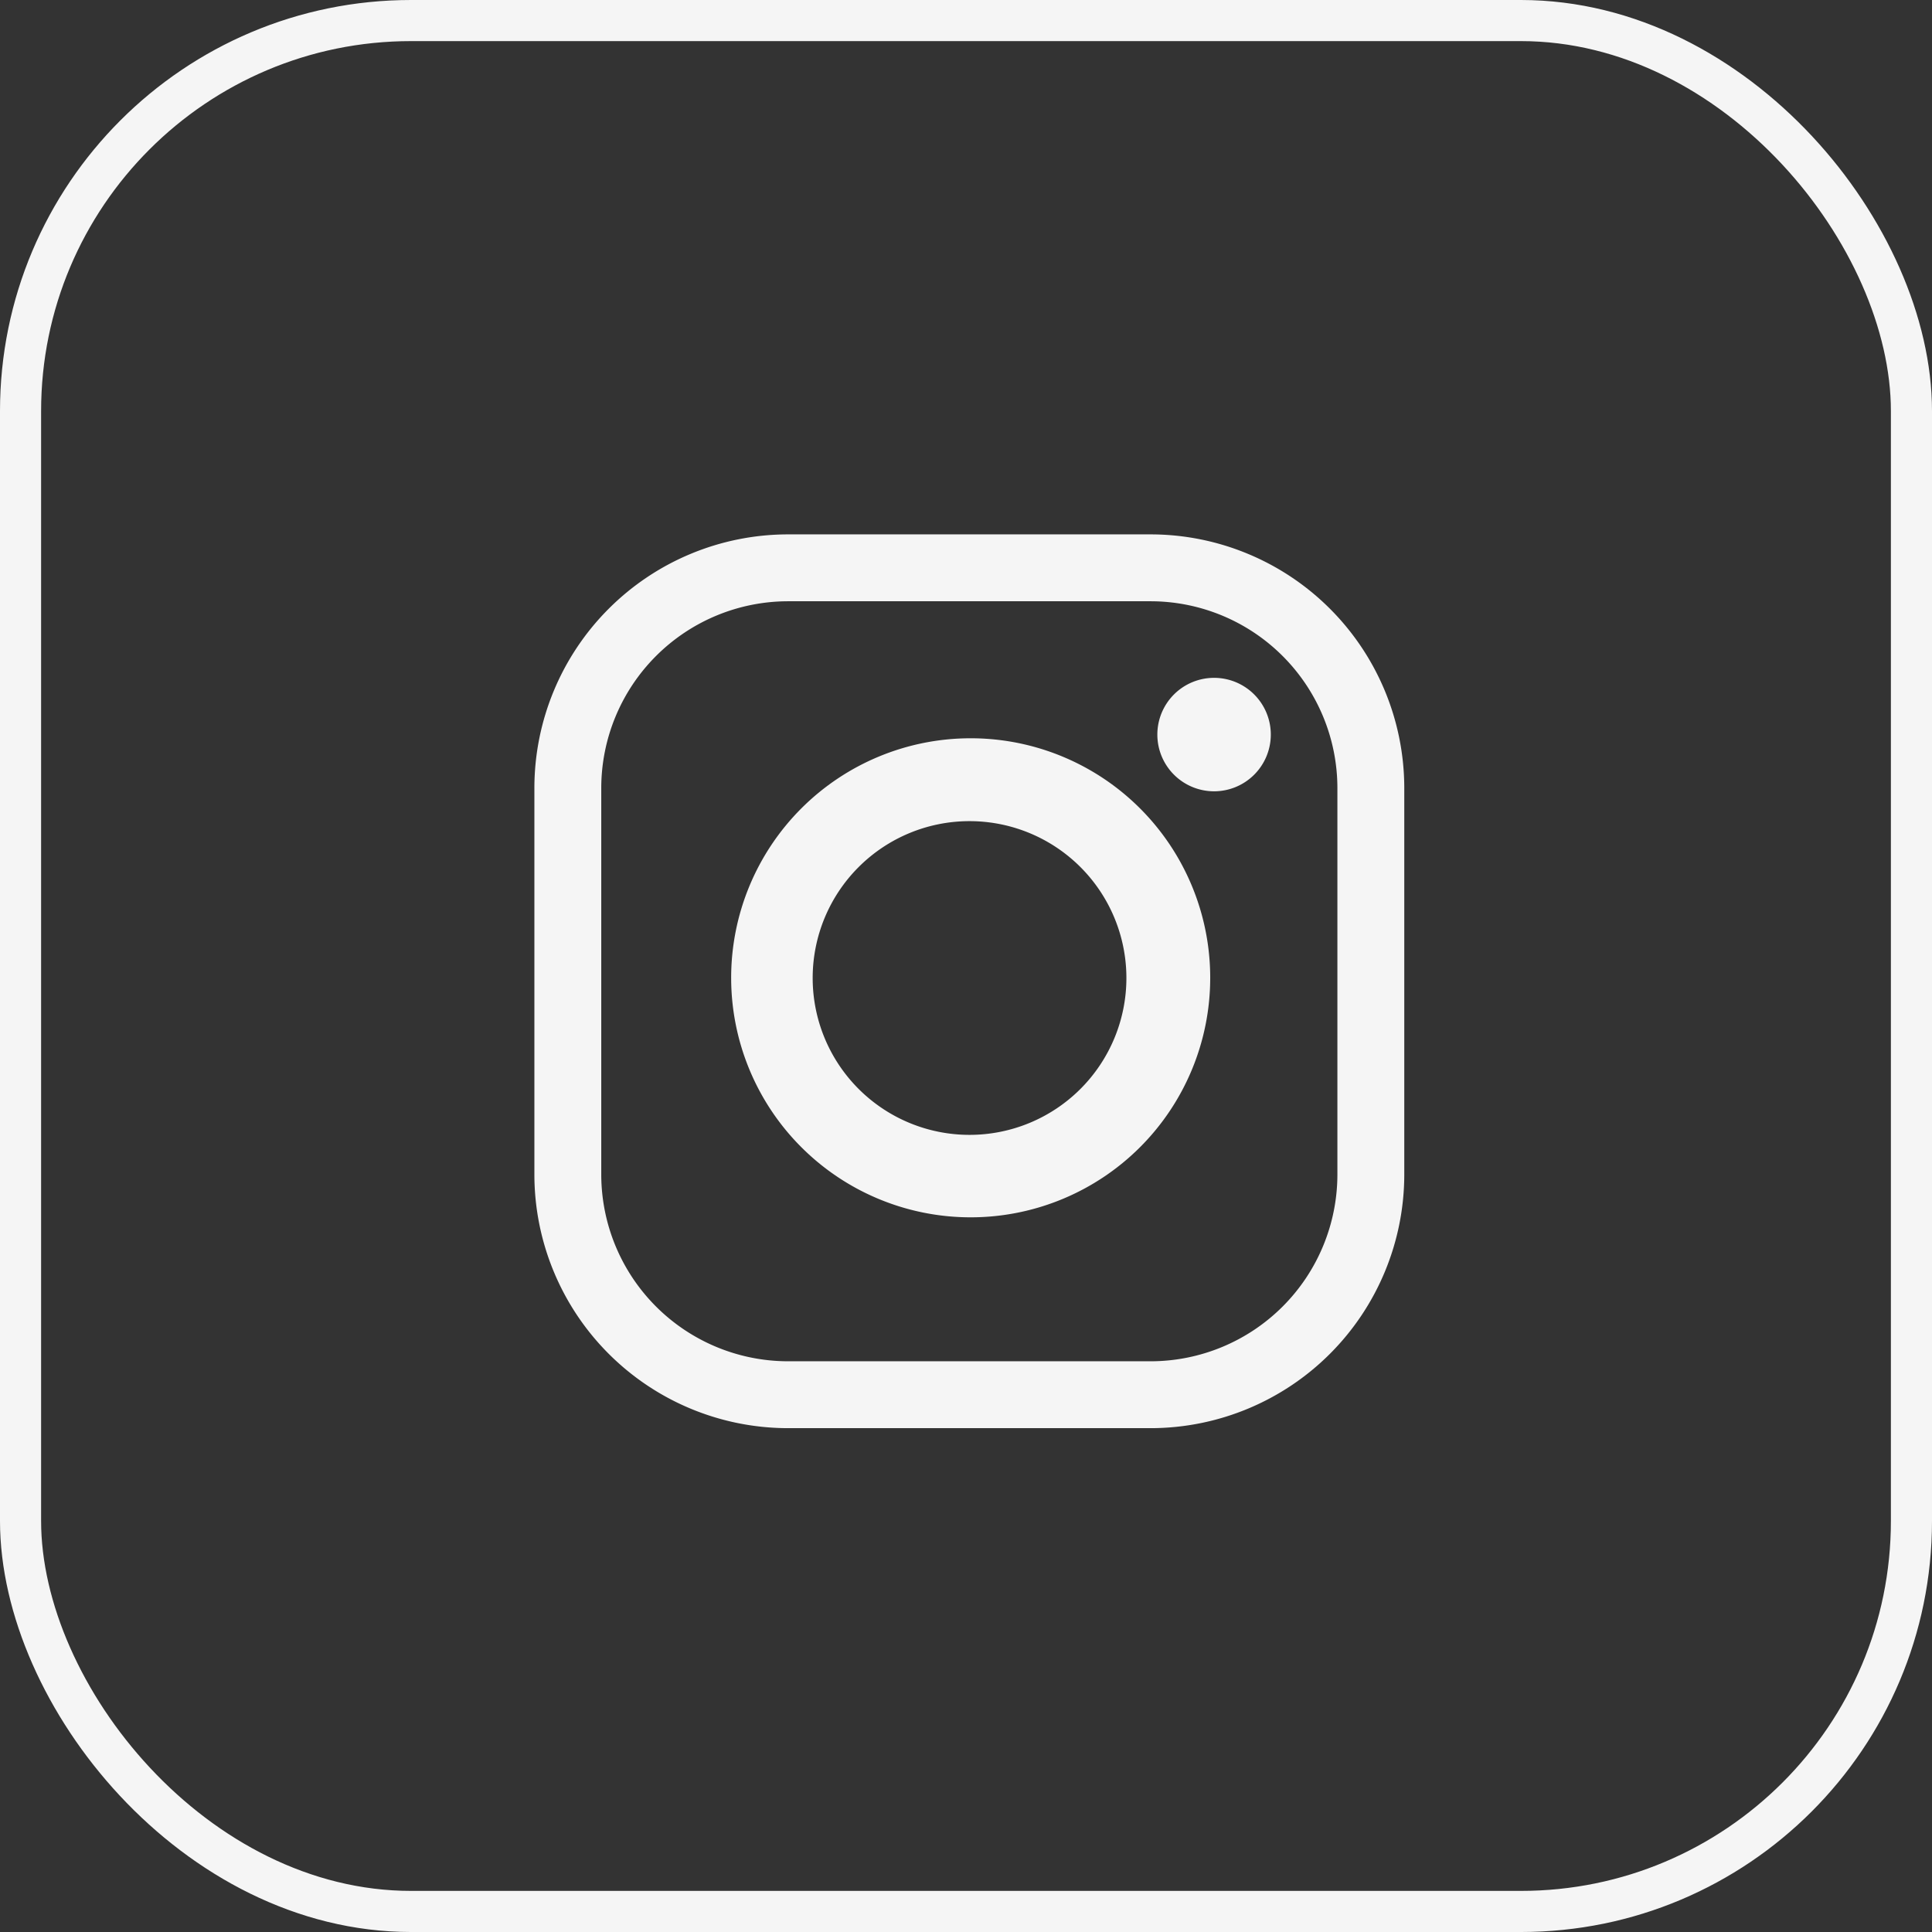
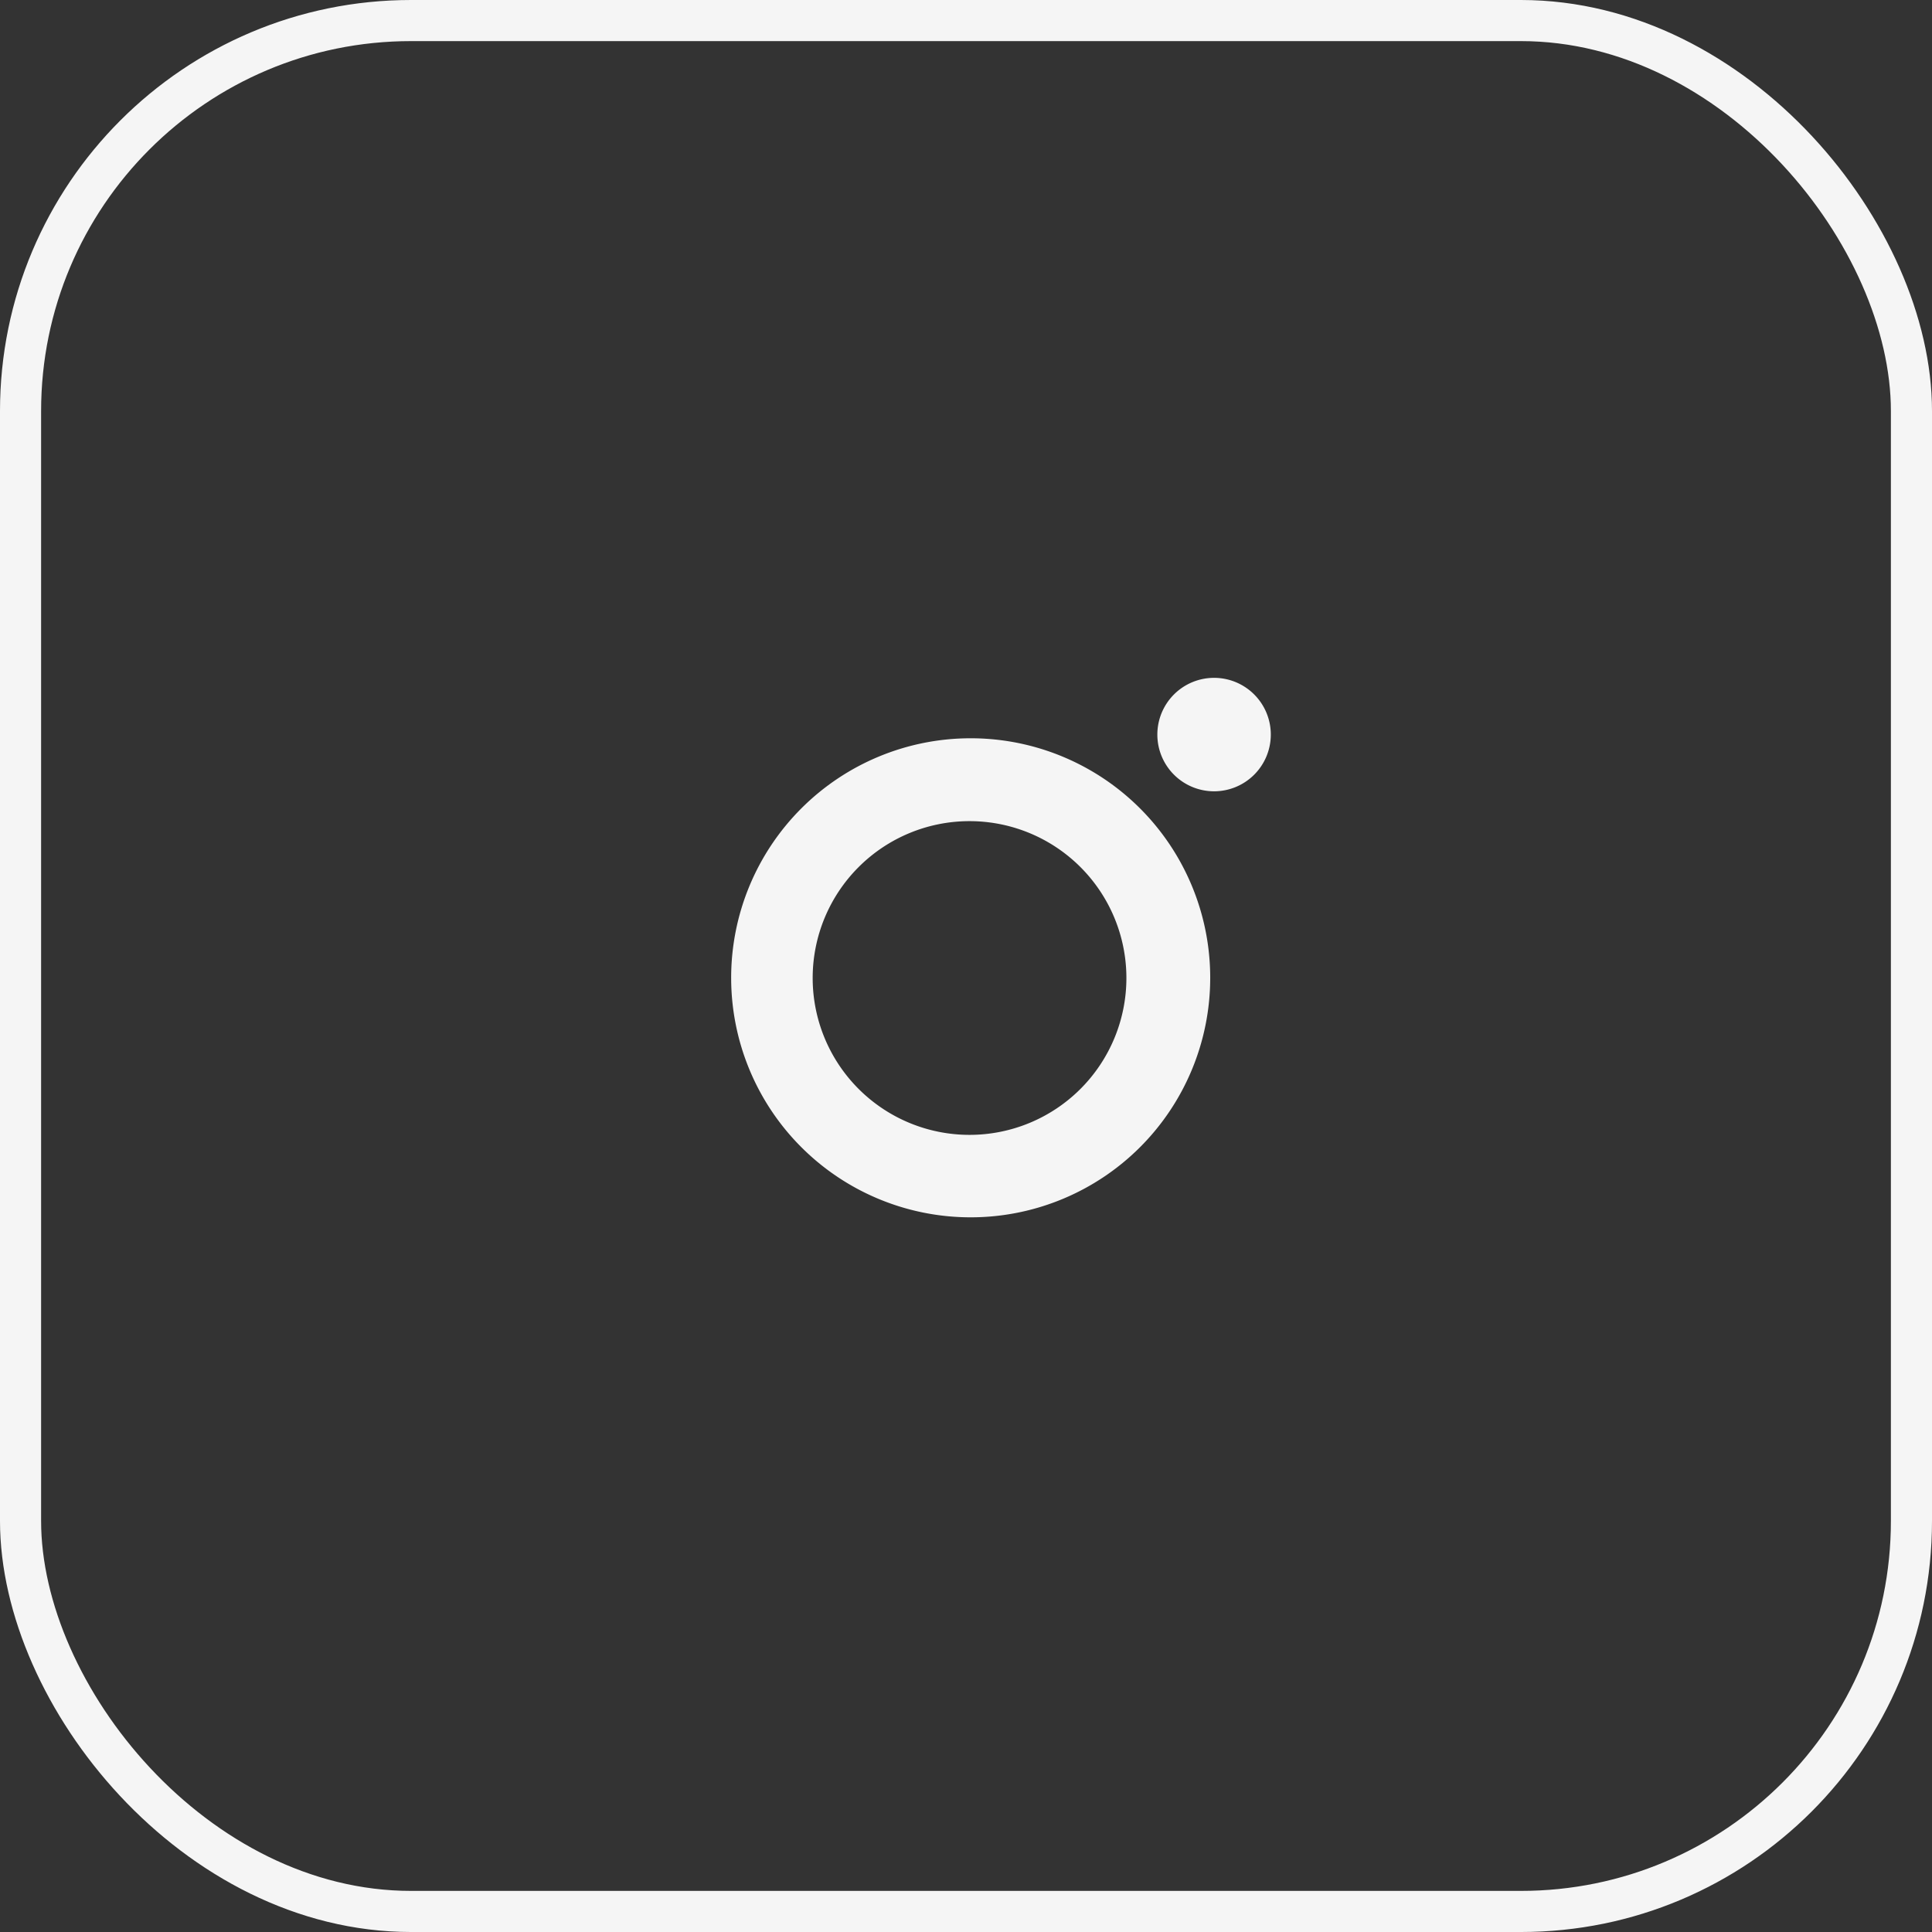
<svg xmlns="http://www.w3.org/2000/svg" width="47" height="47" viewBox="0 0 47 47">
  <rect x="0" y="0" width="47" height="47" fill="#333333" stroke="none" />
  <defs>
    <clipPath id="clip-path">
      <rect id="Rechteck_4877" data-name="Rechteck 4877" width="21.162" height="21.743" fill="#f5f5f5" />
    </clipPath>
  </defs>
  <g id="Gruppe_13258" data-name="Gruppe 13258" transform="translate(-431 -4279)">
    <g id="Gruppe_13252" data-name="Gruppe 13252" transform="translate(444 4292)">
      <g id="Gruppe_13251" data-name="Gruppe 13251" transform="translate(0 0)" clip-path="url(#clip-path)">
-         <path id="Pfad_29525" data-name="Pfad 29525" d="M15.006,21.743H6.156A6.175,6.175,0,0,1,0,15.586V6.157A6.175,6.175,0,0,1,6.156,0h8.849a6.175,6.175,0,0,1,6.157,6.157v9.429a6.175,6.175,0,0,1-6.157,6.157m0-1.627a4.548,4.548,0,0,0,4.53-4.53V6.157a4.548,4.548,0,0,0-4.53-4.53H6.156a4.548,4.548,0,0,0-4.529,4.53v9.429a4.548,4.548,0,0,0,4.529,4.53Z" transform="translate(0 0)" fill="#f5f5f5" />
        <path id="Pfad_29526" data-name="Pfad 29526" d="M29.461,24.279a5.827,5.827,0,1,1-5.828-5.827,5.827,5.827,0,0,1,5.828,5.827m-5.855-3.811a3.816,3.816,0,1,0,3.816,3.816,3.816,3.816,0,0,0-3.816-3.816" transform="translate(-13.02 -13.492)" fill="#f5f5f5" />
        <path id="Pfad_29527" data-name="Pfad 29527" d="M59.138,14.361a1.38,1.38,0,1,1-1.38-1.38,1.38,1.38,0,0,1,1.38,1.38" transform="translate(-41.223 -9.491)" fill="#f5f5f5" />
      </g>
    </g>
    <g id="Rechteck_4879" data-name="Rechteck 4879" transform="translate(431 4279)" fill="none" stroke="#f5f5f5" stroke-width="1">
      <rect width="47" height="47" rx="10" stroke="none" />
      <rect x="0.5" y="0.5" width="46" height="46" rx="9.5" fill="none" />
    </g>
  </g>
</svg>